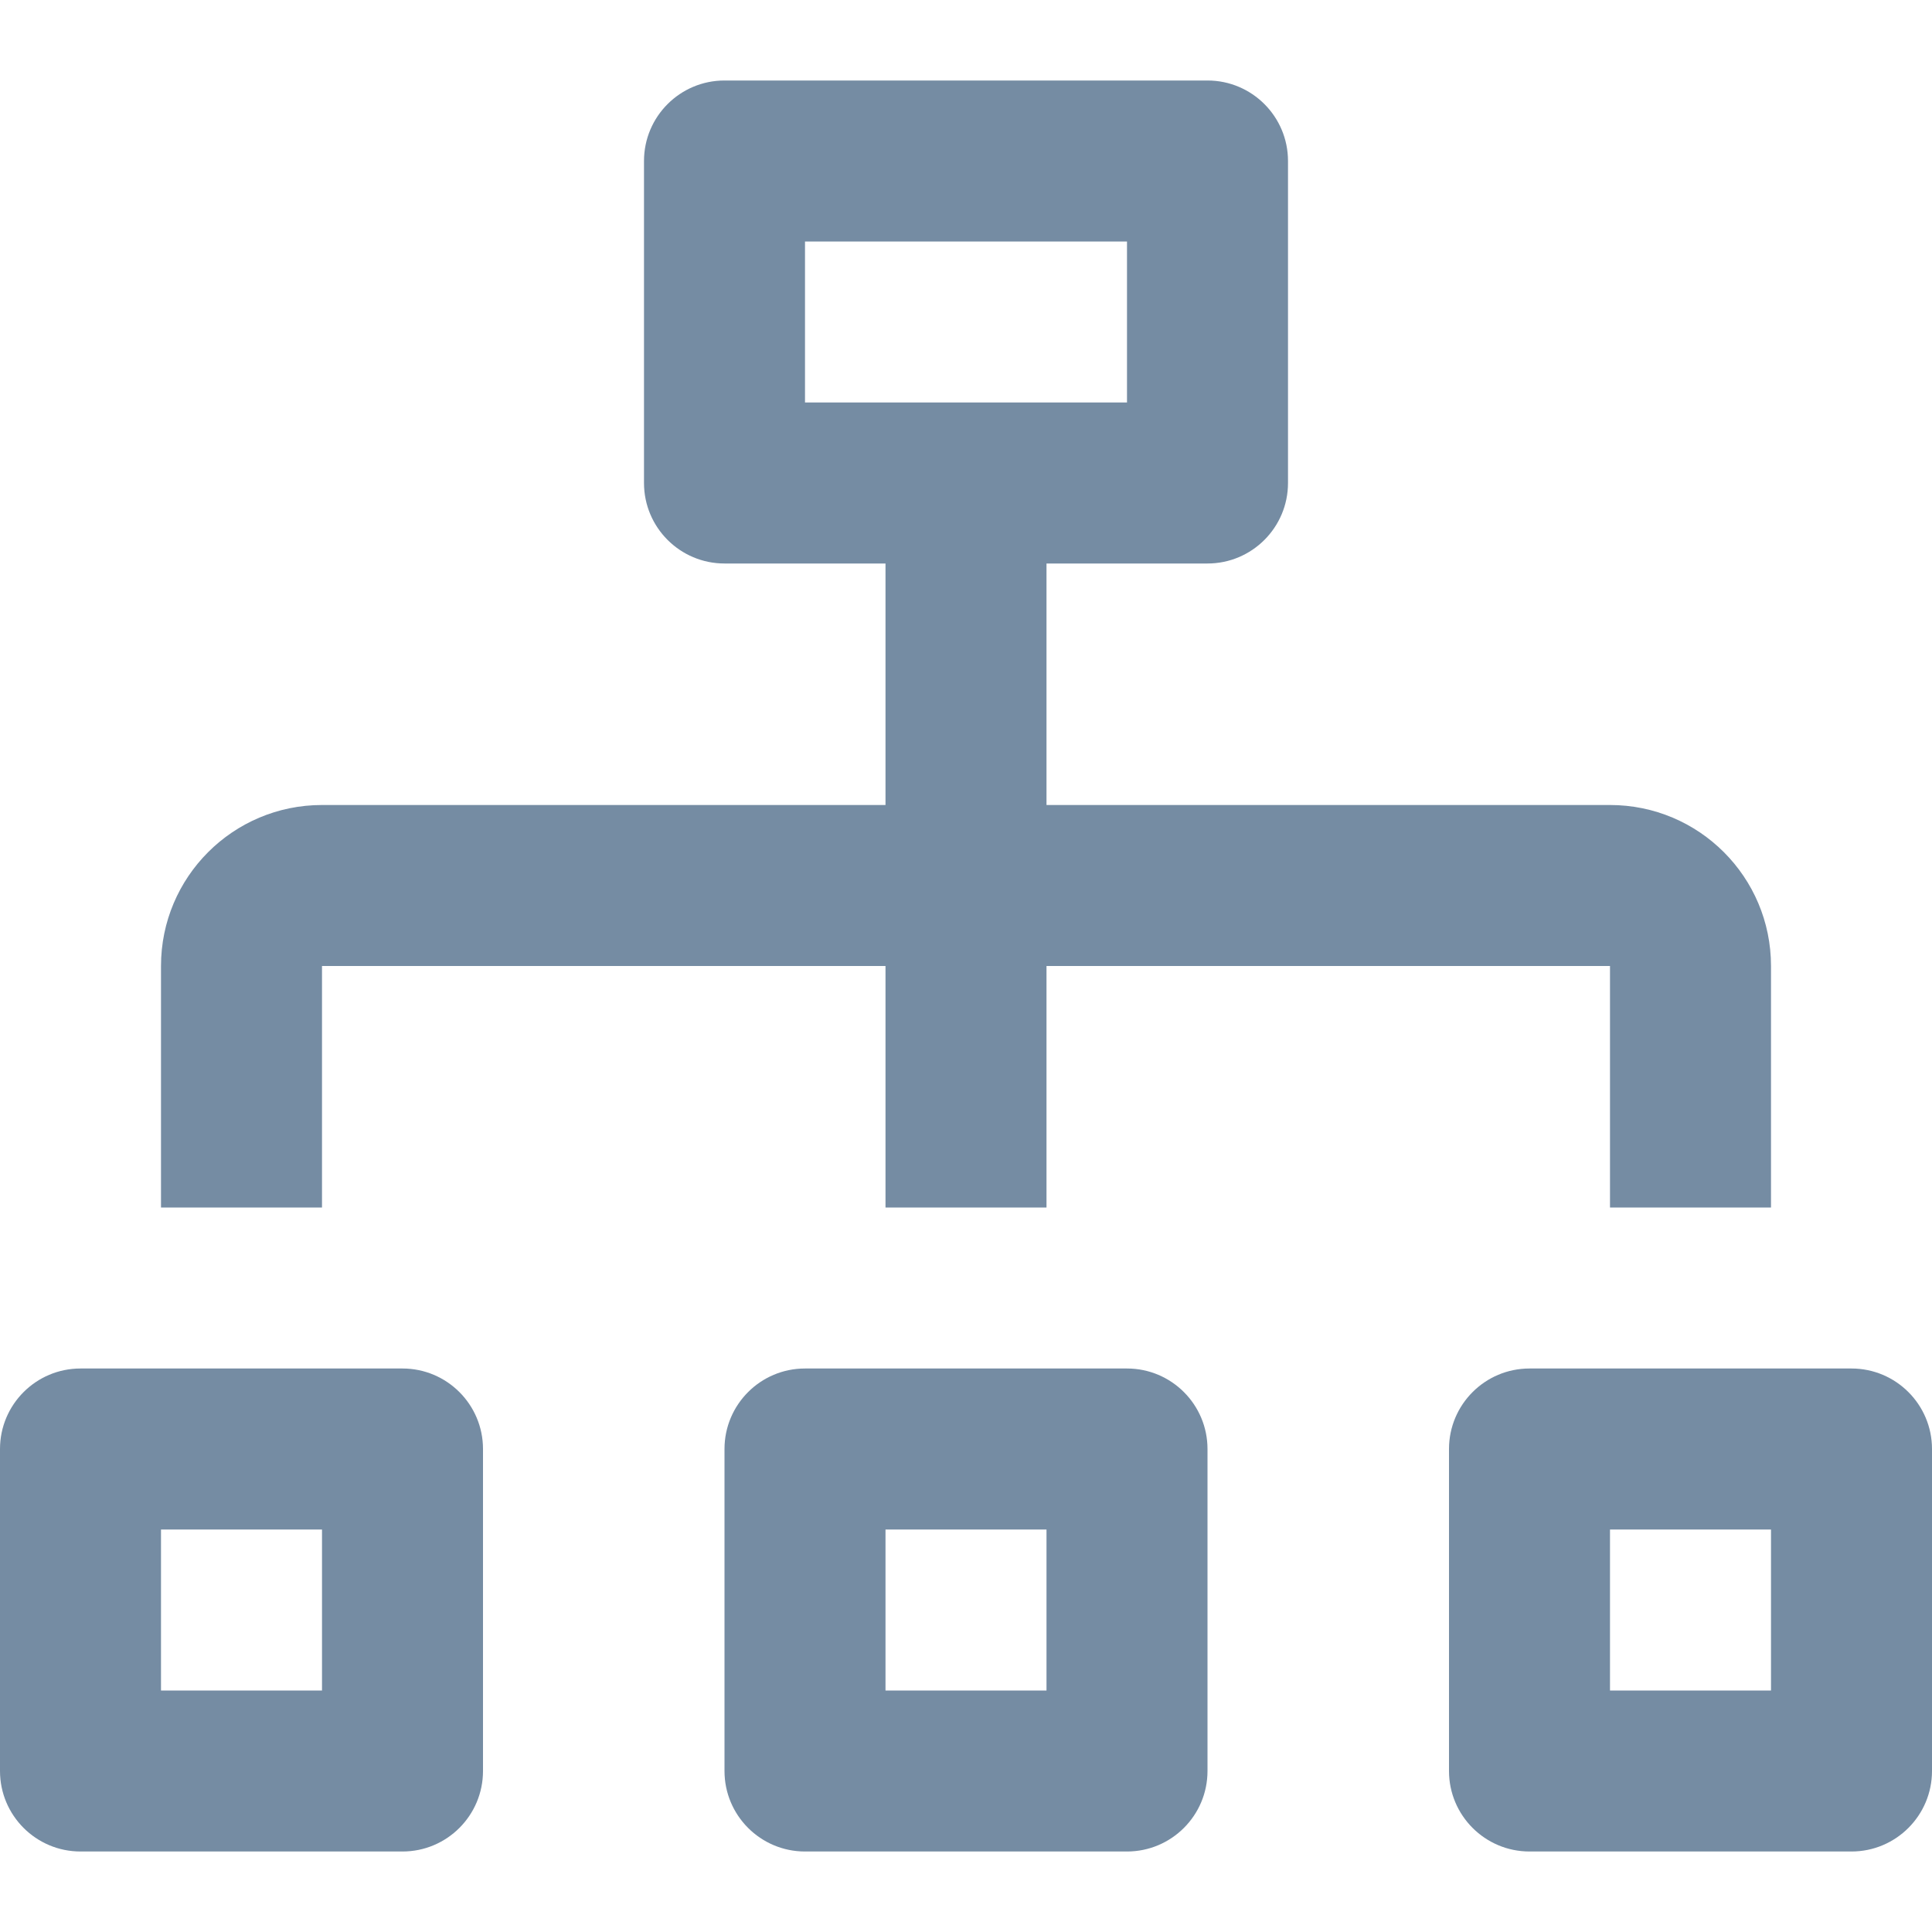
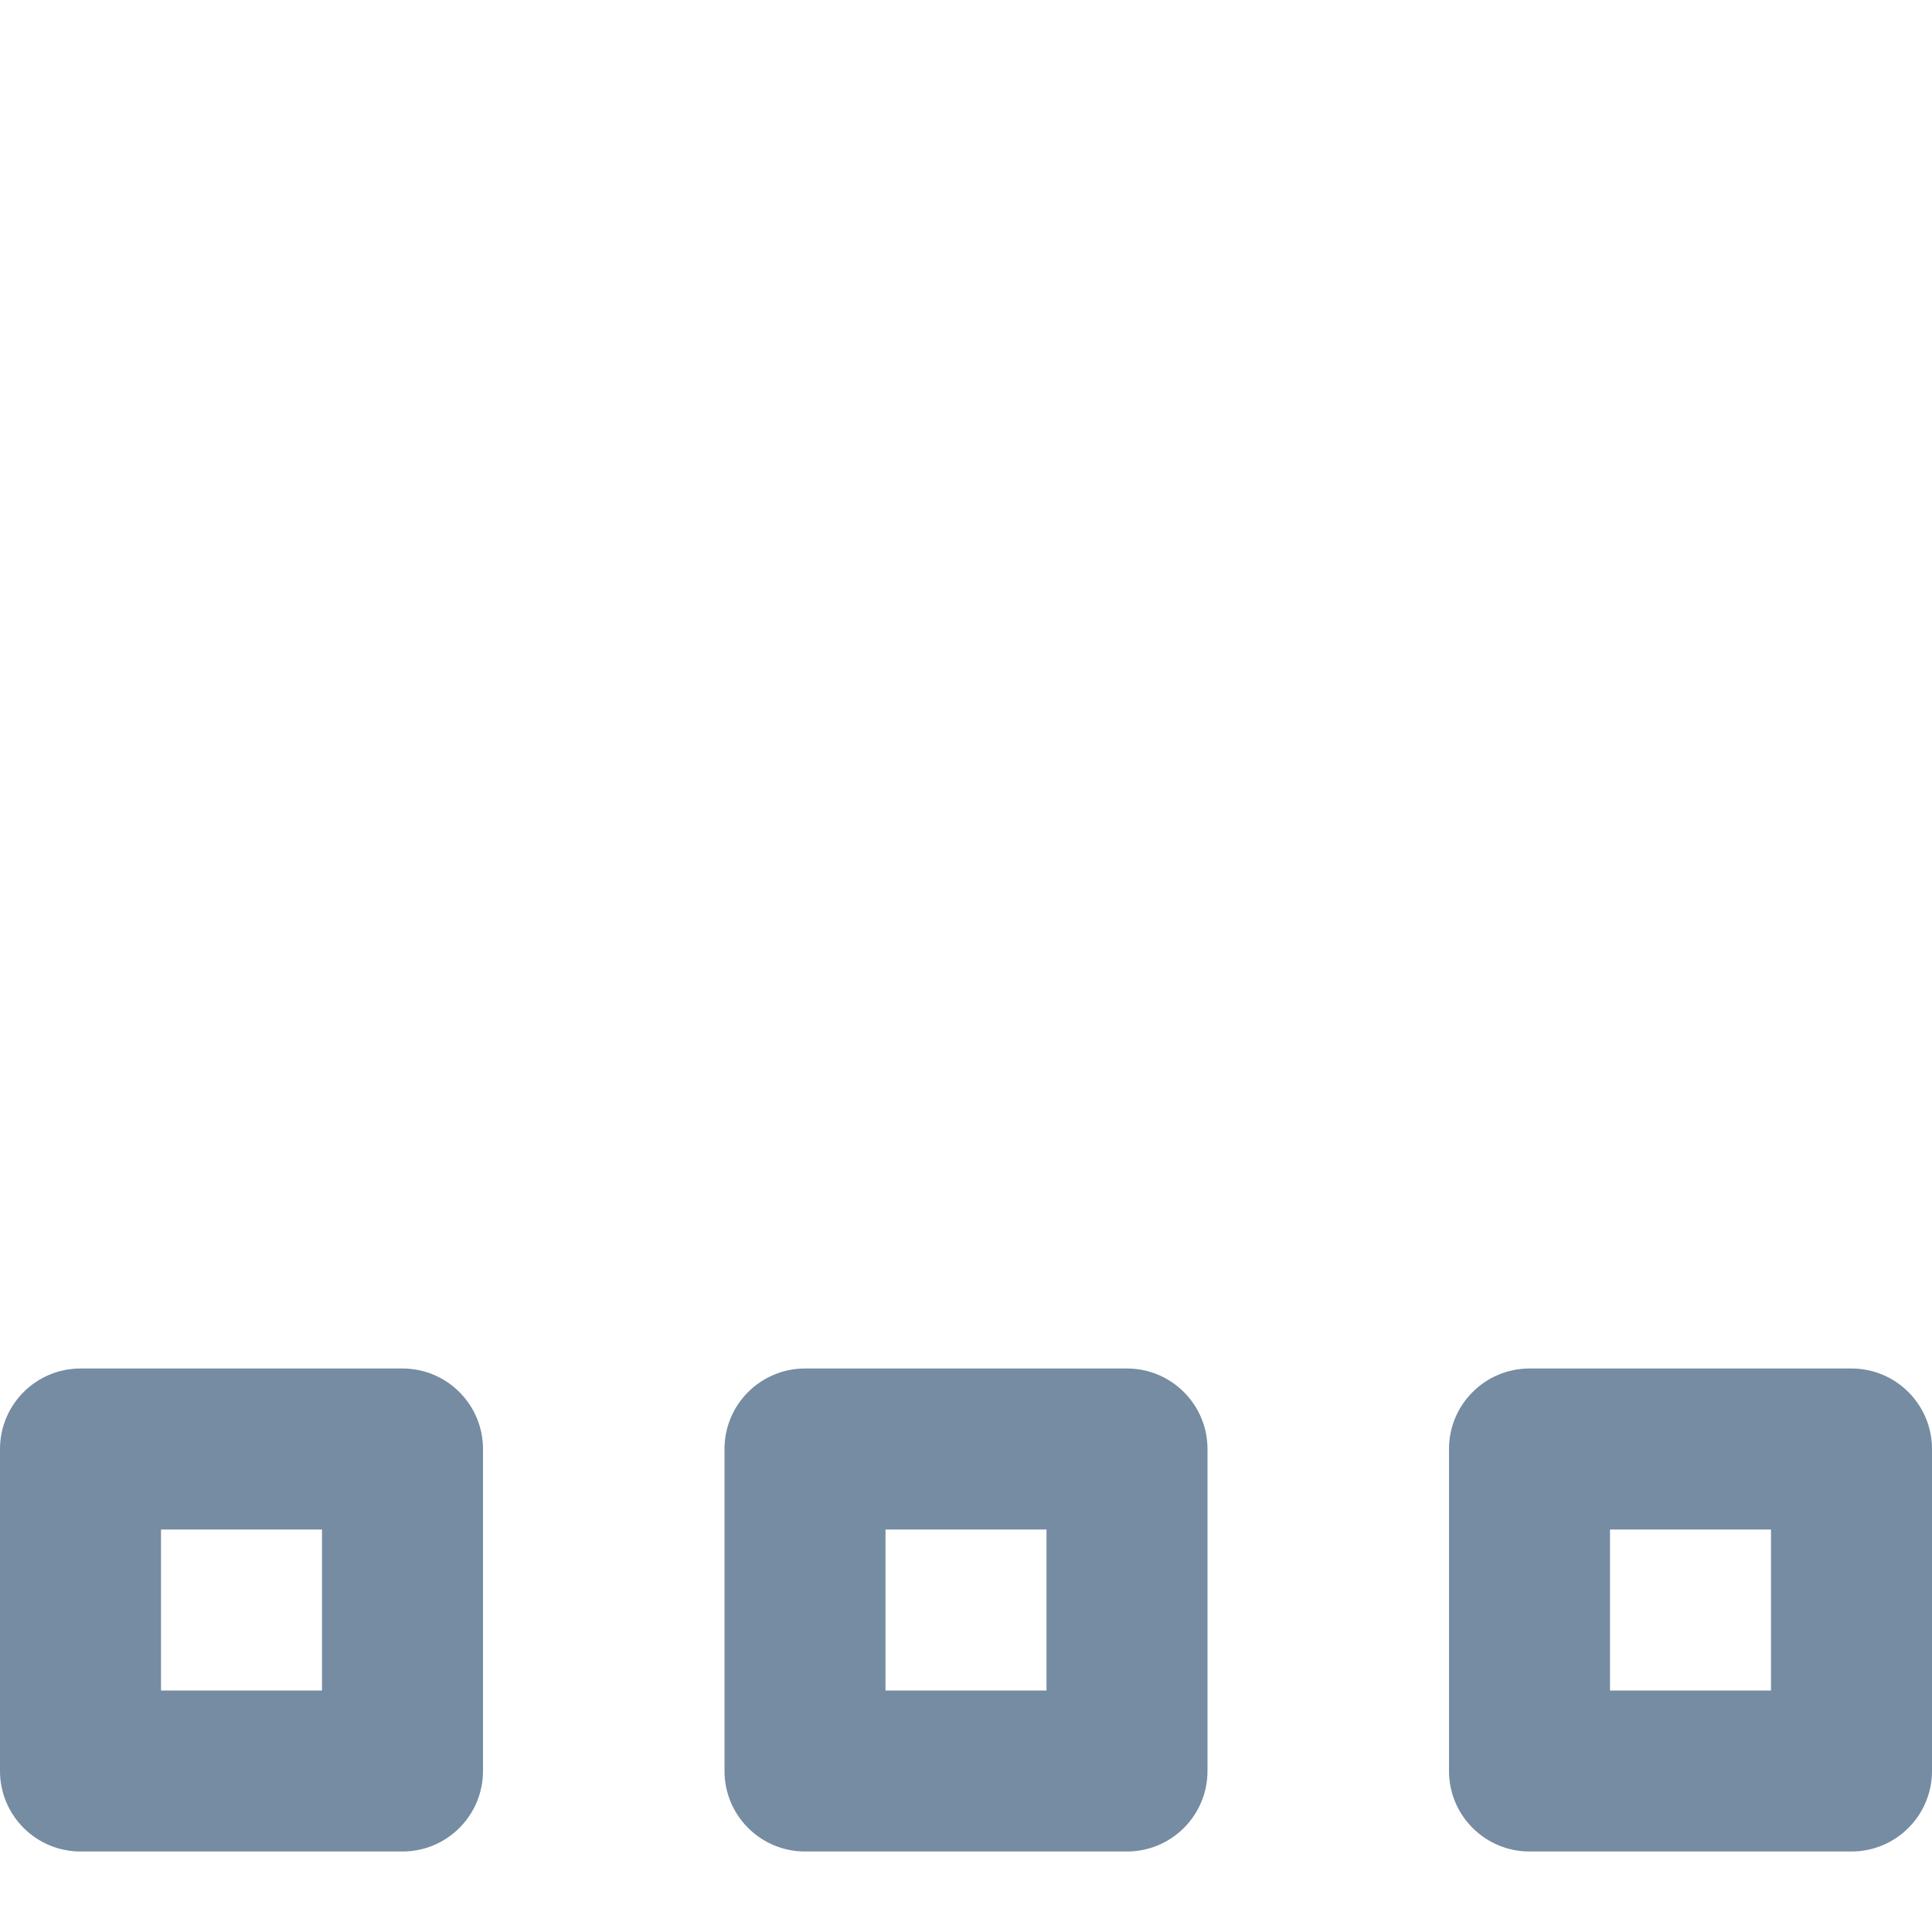
<svg xmlns="http://www.w3.org/2000/svg" width="800px" height="800px" viewBox="0 -1 24 24" id="meteor-icon-kit__regular-sitemap" fill="none">
-   <path fill-rule="evenodd" clip-rule="evenodd" d="M9 0C8.448 0 8 0.448 8 1V5C8 5.552 8.448 6 9 6H11V9H4C2.895 9 2 9.895 2 11V14H4V11H11V14H13V11H20V14H22V11C22 9.895 21.105 9 20 9H13V6H15C15.552 6 16 5.552 16 5V1C16 0.448 15.552 0 15 0H9zM10 2V4H14V2H10z" fill="#758CA3" />
  <path fill-rule="evenodd" clip-rule="evenodd" d="M1 16C0.448 16 0 16.448 0 17V21C0 21.552 0.448 22 1 22H5C5.552 22 6 21.552 6 21V17C6 16.448 5.552 16 5 16H1zM2 18V20H4V18H2z" fill="#758CA3" />
  <path fill-rule="evenodd" clip-rule="evenodd" d="M9 17C9 16.448 9.448 16 10 16H14C14.552 16 15 16.448 15 17V21C15 21.552 14.552 22 14 22H10C9.448 22 9 21.552 9 21V17zM11 20V18H13V20H11z" fill="#758CA3" />
  <path fill-rule="evenodd" clip-rule="evenodd" d="M18 17C18 16.448 18.448 16 19 16H23C23.552 16 24 16.448 24 17V21C24 21.552 23.552 22 23 22H19C18.448 22 18 21.552 18 21V17zM20 20V18H22V20H20z" fill="#758CA3" />
</svg>